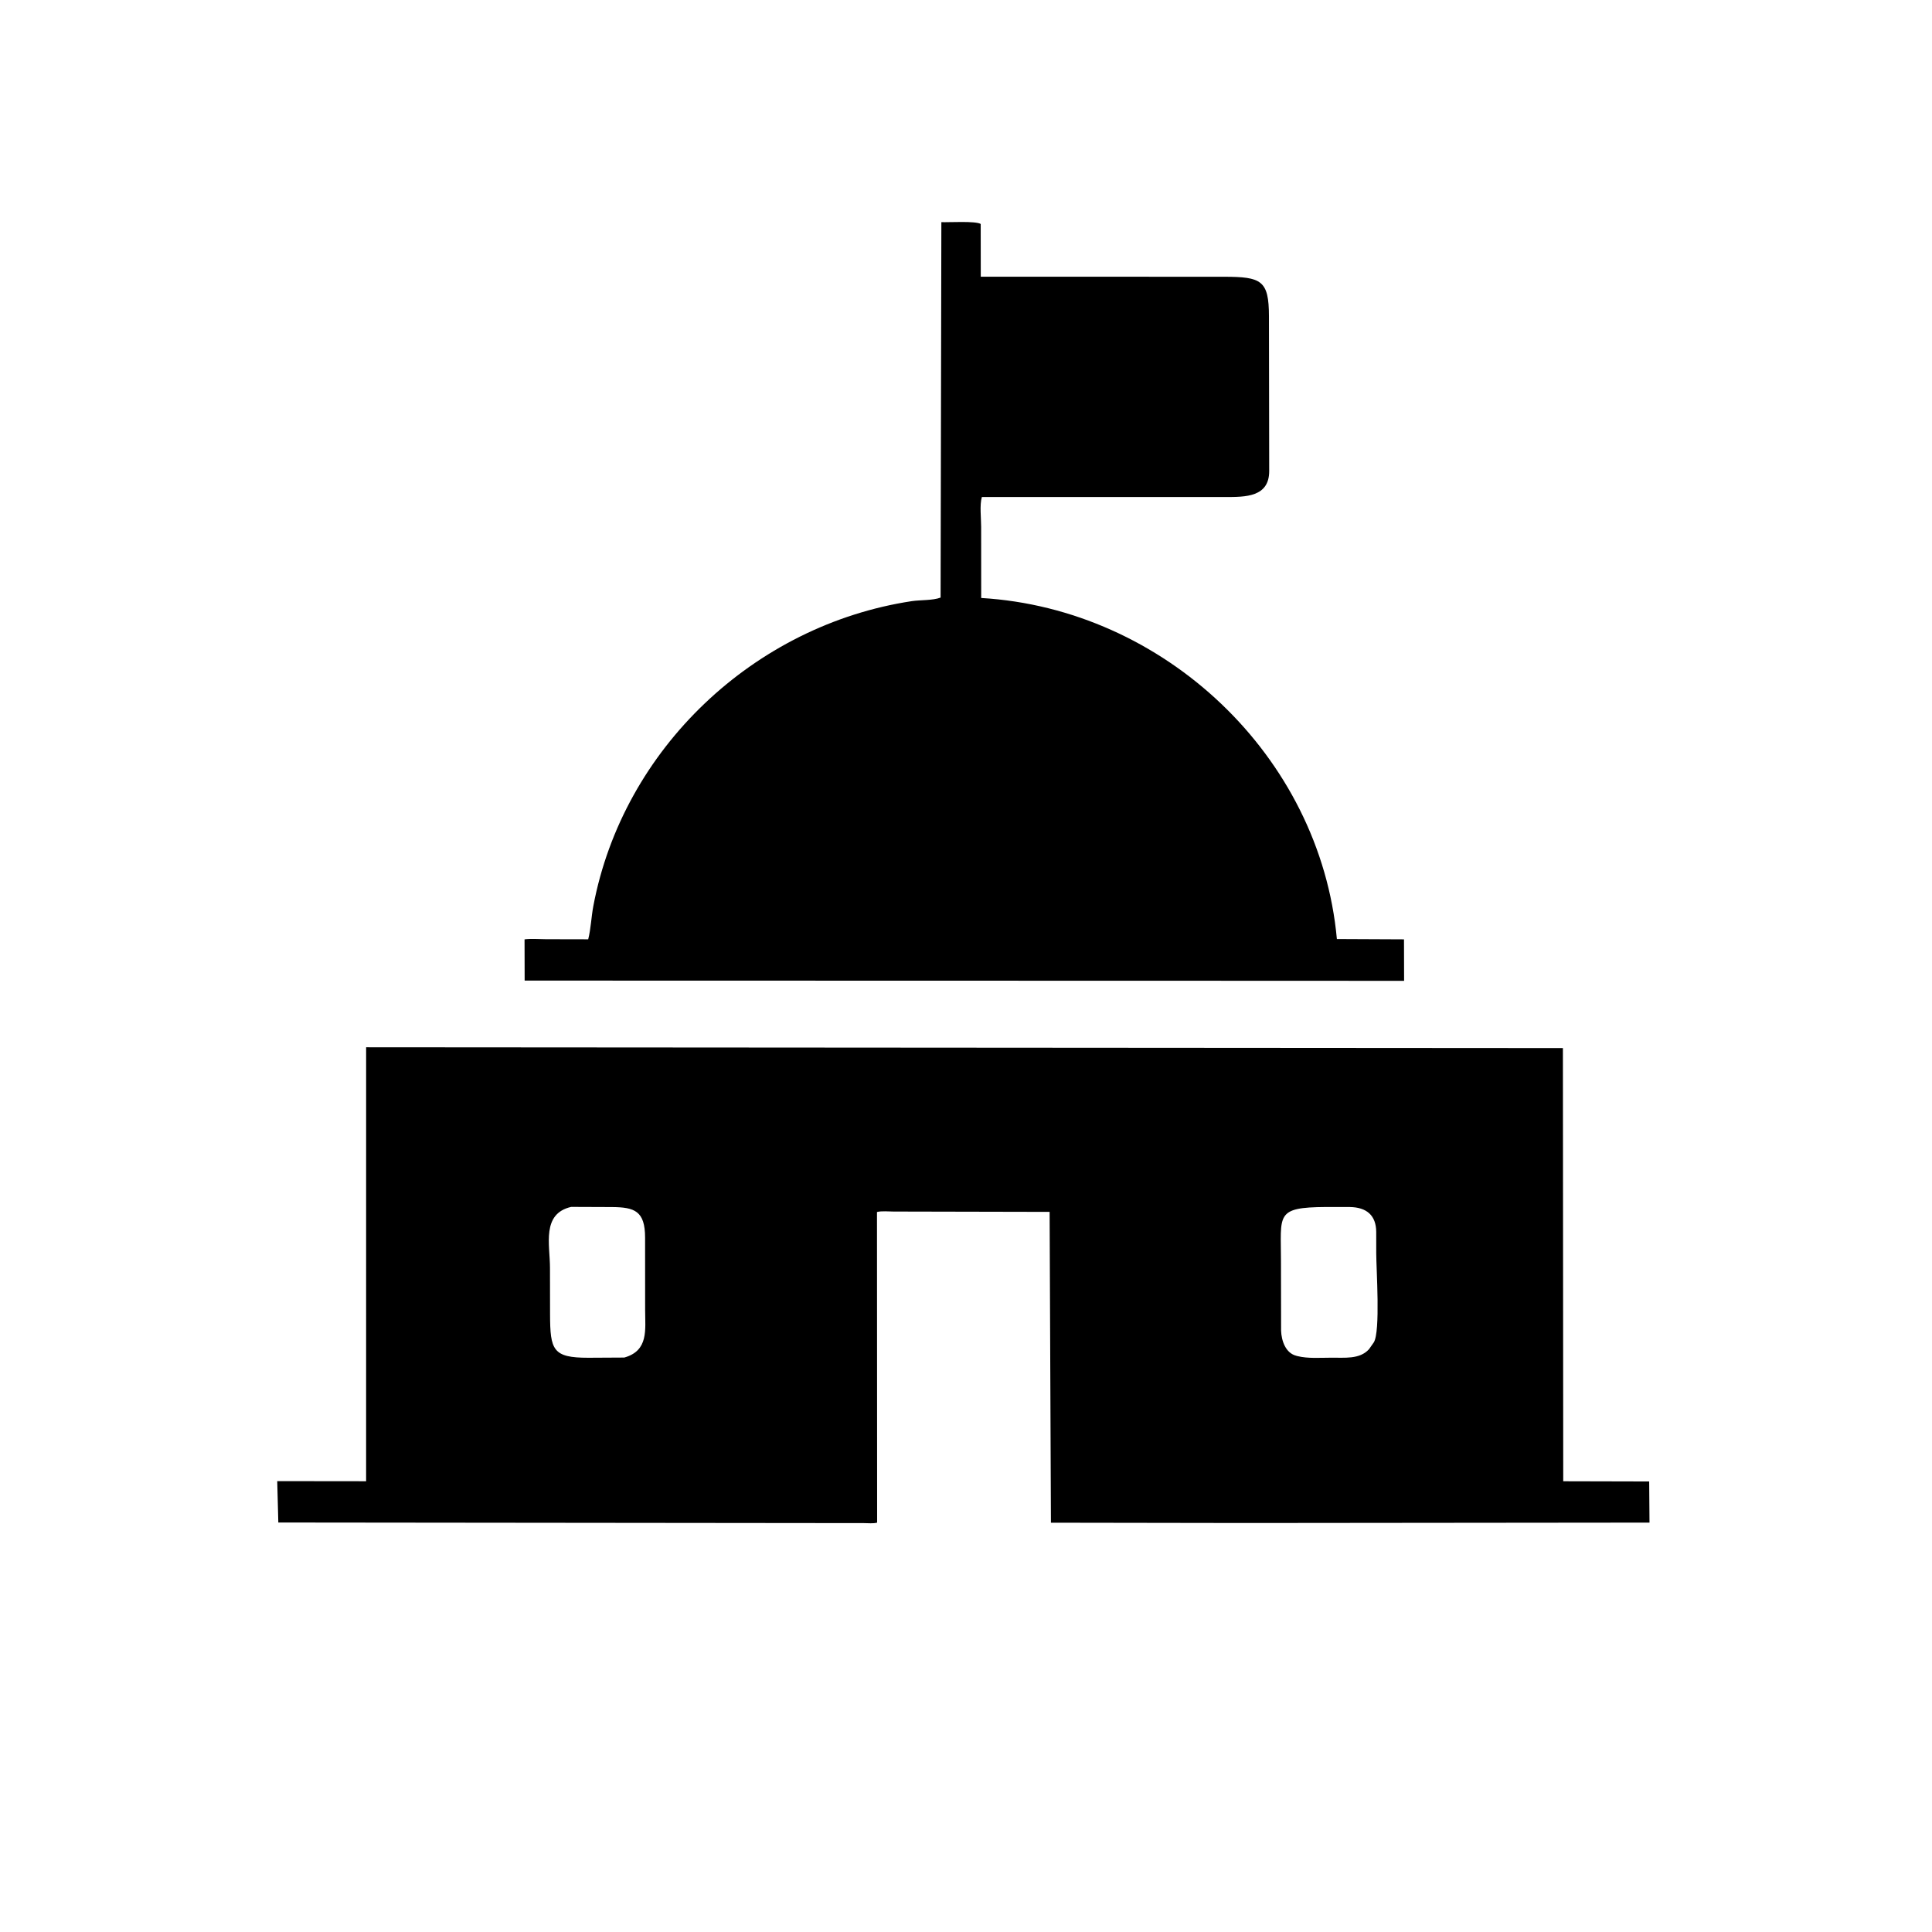
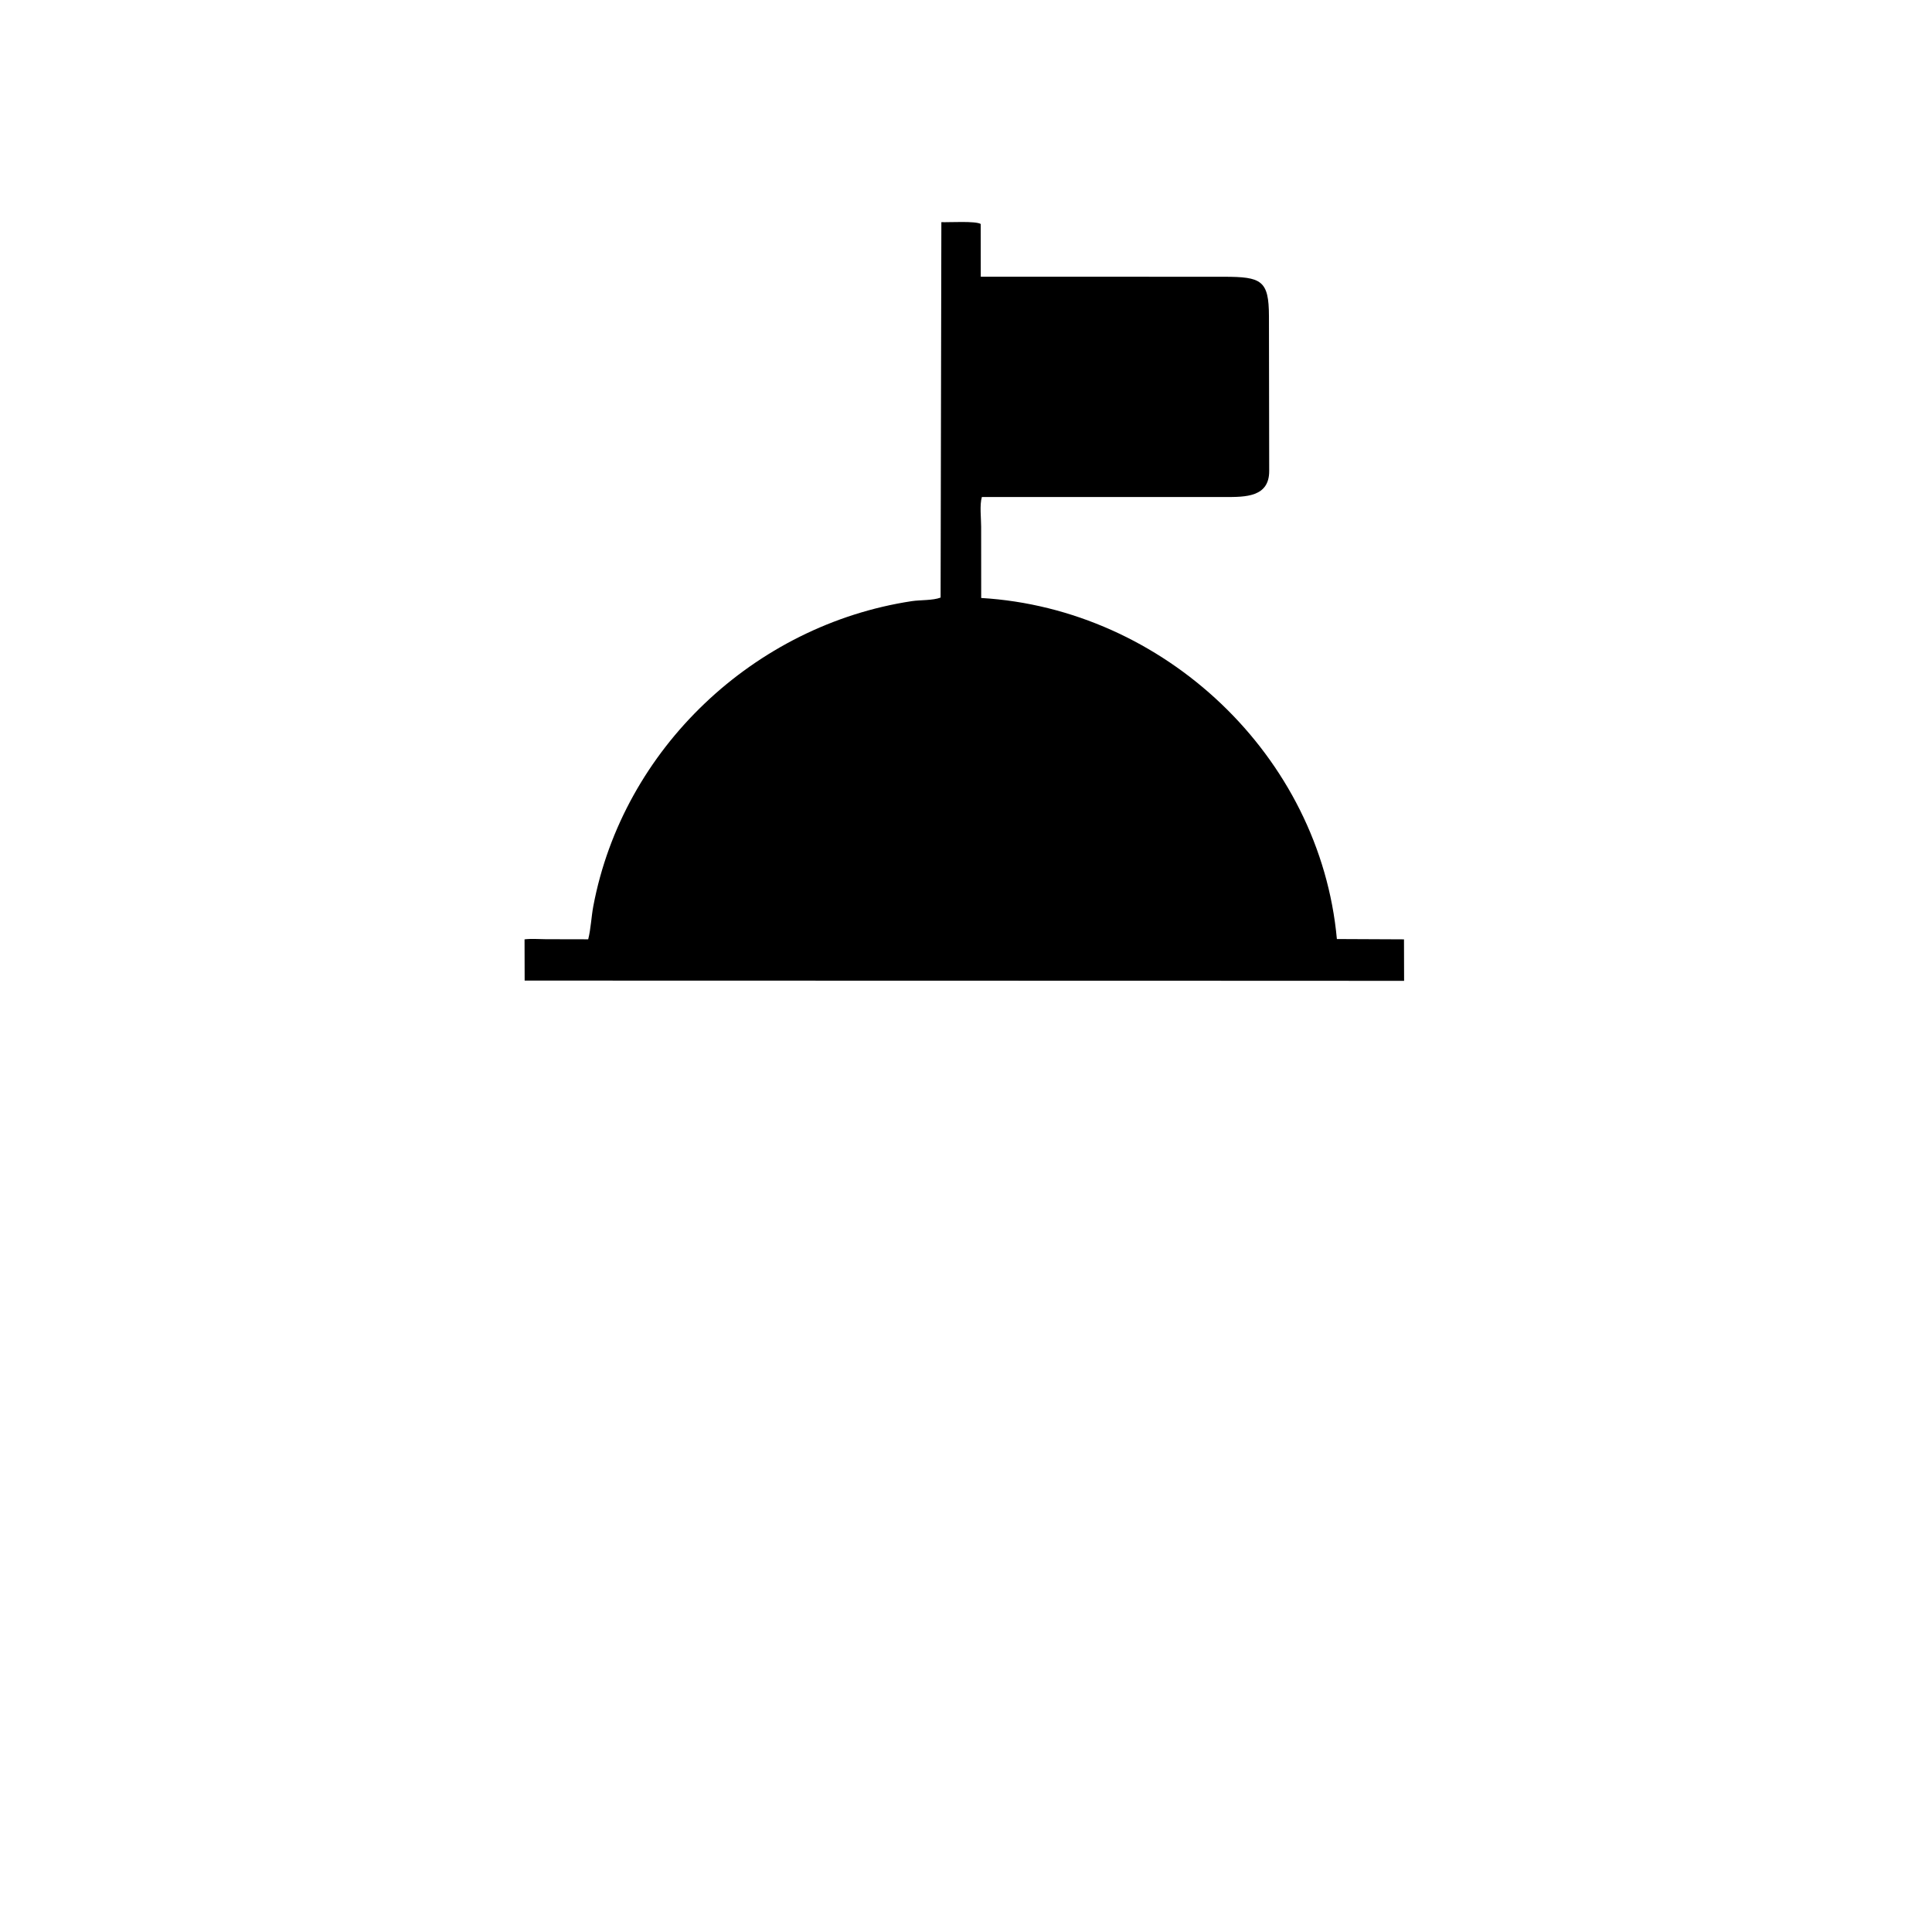
<svg xmlns="http://www.w3.org/2000/svg" version="1.1" style="display: block;" viewBox="0 0 2048 2048" width="640" height="640">
  <path transform="translate(0,0)" fill="rgb(0,0,0)" d="M 1349.94 1039.66 L 556.151 1039.46 L 556.045 995.749 C 563.267 994.859 571.41 995.582 578.757 995.597 L 623.525 995.692 C 626.375 984.51 626.781 971.966 628.947 960.5 C 660.523 793.371 799.703 662.557 966.5 637.24 C 975.536 635.869 988.811 636.627 997.076 633.46 L 997.88 235.504 C 1006.23 235.808 1033.82 234.054 1039.58 237.388 L 1039.66 293.302 L 1297.43 293.38 C 1337.19 293.394 1345.08 297.223 1345.14 335.255 L 1345.4 499.18 C 1345.51 527.02 1320.25 526.888 1298.62 526.87 L 1040.81 526.875 C 1038.32 535.363 1040.06 549.278 1040.05 558.307 L 1040.11 633.887 C 1233.69 645.312 1399.38 801.122 1417.15 995.418 L 1488.29 995.748 L 1488.4 1039.73 L 1349.94 1039.66 z" />
-   <path transform="translate(0,0)" fill="rgb(0,0,0)" d="M 1321.38 1614.45 L 1114.03 1614.13 L 1112.64 1284.64 L 947.179 1284.28 C 941.702 1284.28 934.848 1283.47 929.642 1284.77 L 929.791 1614.06 C 925.668 1615.2 920.319 1614.57 915.97 1614.56 L 295.029 1613.92 L 293.877 1570.06 L 388.098 1570.17 L 388.111 1110.15 L 1656.74 1111.01 L 1657.09 1570.2 L 1748.2 1570.42 L 1748.54 1614.03 L 1321.38 1614.45 z M 605.433 1279.37 C 573.876 1286.66 582.993 1319.43 582.999 1343.83 L 583.078 1393.29 C 583.205 1431.14 585.938 1439.31 623.638 1439.28 L 661.765 1439.07 C 687.847 1431.72 683.852 1409.42 683.865 1388.38 L 683.82 1311.92 C 683.79 1283.59 672.609 1279.73 648.848 1279.54 L 605.433 1279.37 z M 1405.53 1279.47 C 1351.43 1279.83 1357.93 1287.4 1357.88 1337.13 L 1358.01 1410.61 C 1358.4 1421.19 1362.72 1434.21 1374 1437.14 L 1375.26 1437.49 C 1386.25 1440.33 1400.03 1439.2 1411.45 1439.21 C 1424.95 1439.02 1441.26 1441.25 1451.21 1430.21 L 1456.3 1422.96 C 1463.45 1411.34 1458.89 1345.54 1458.87 1328.57 L 1458.85 1305.9 C 1458.75 1288.41 1448.77 1279.74 1430.8 1279.5 L 1405.53 1279.47 z" />
</svg>